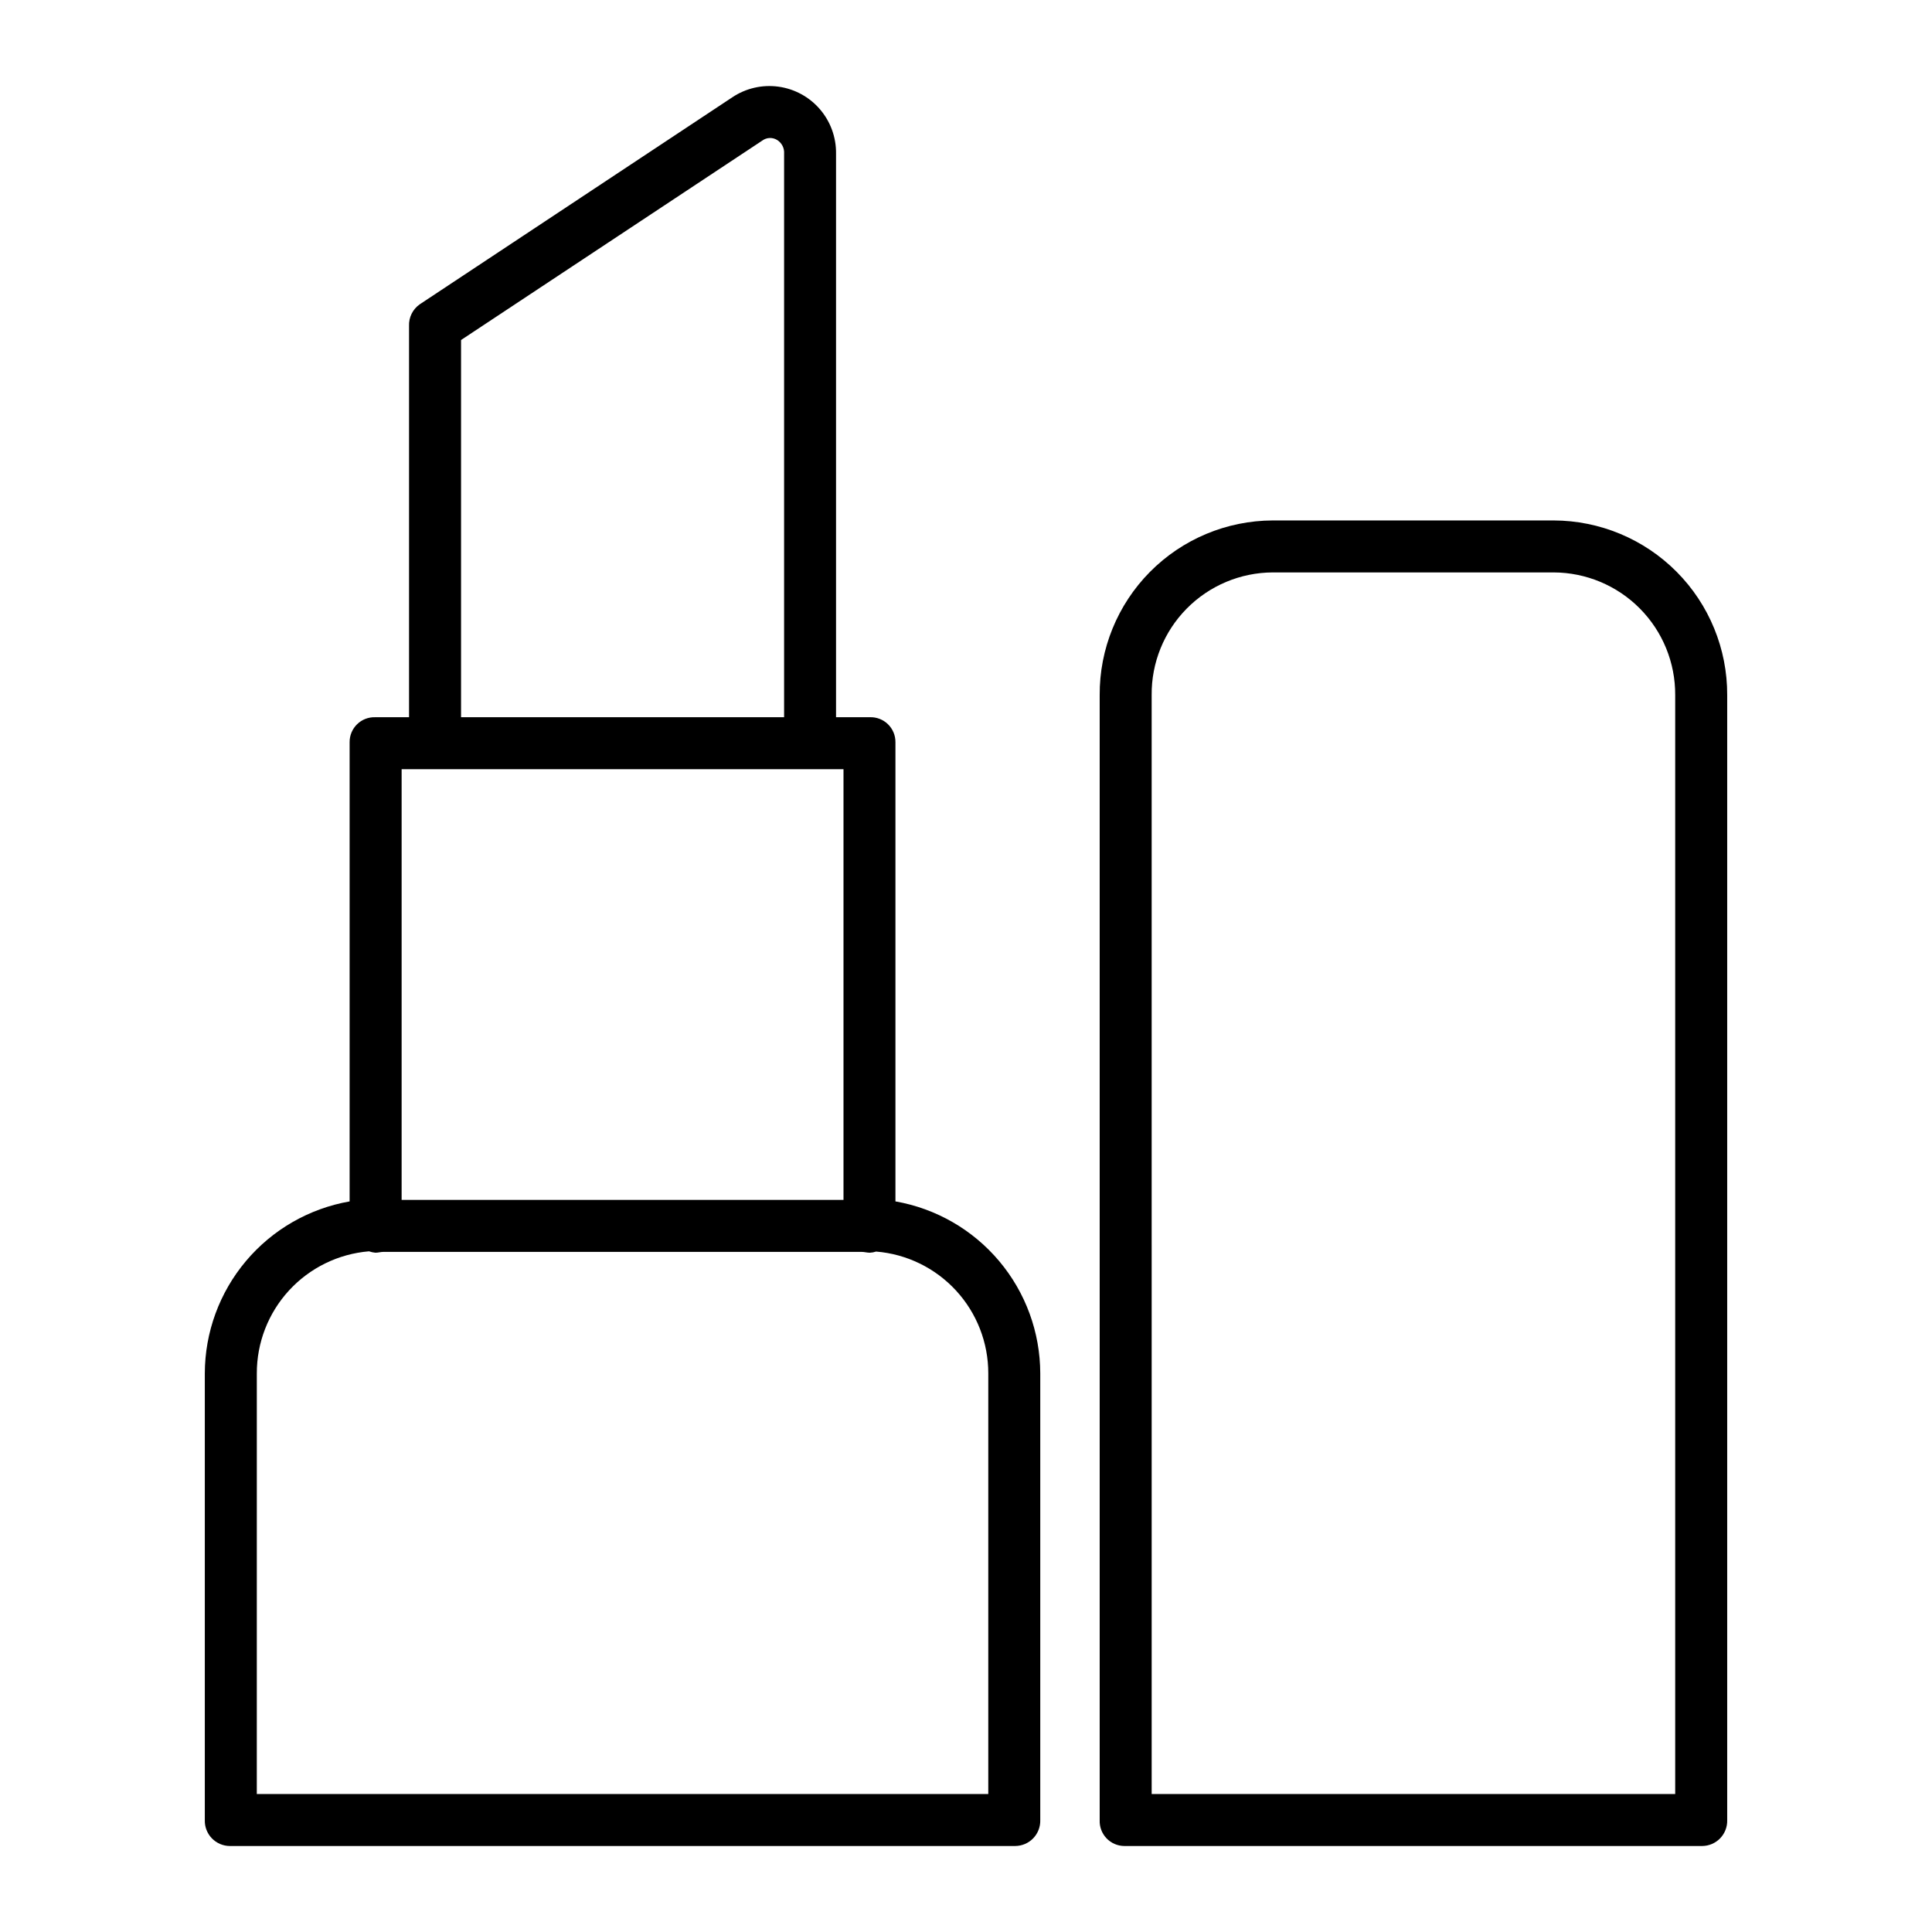
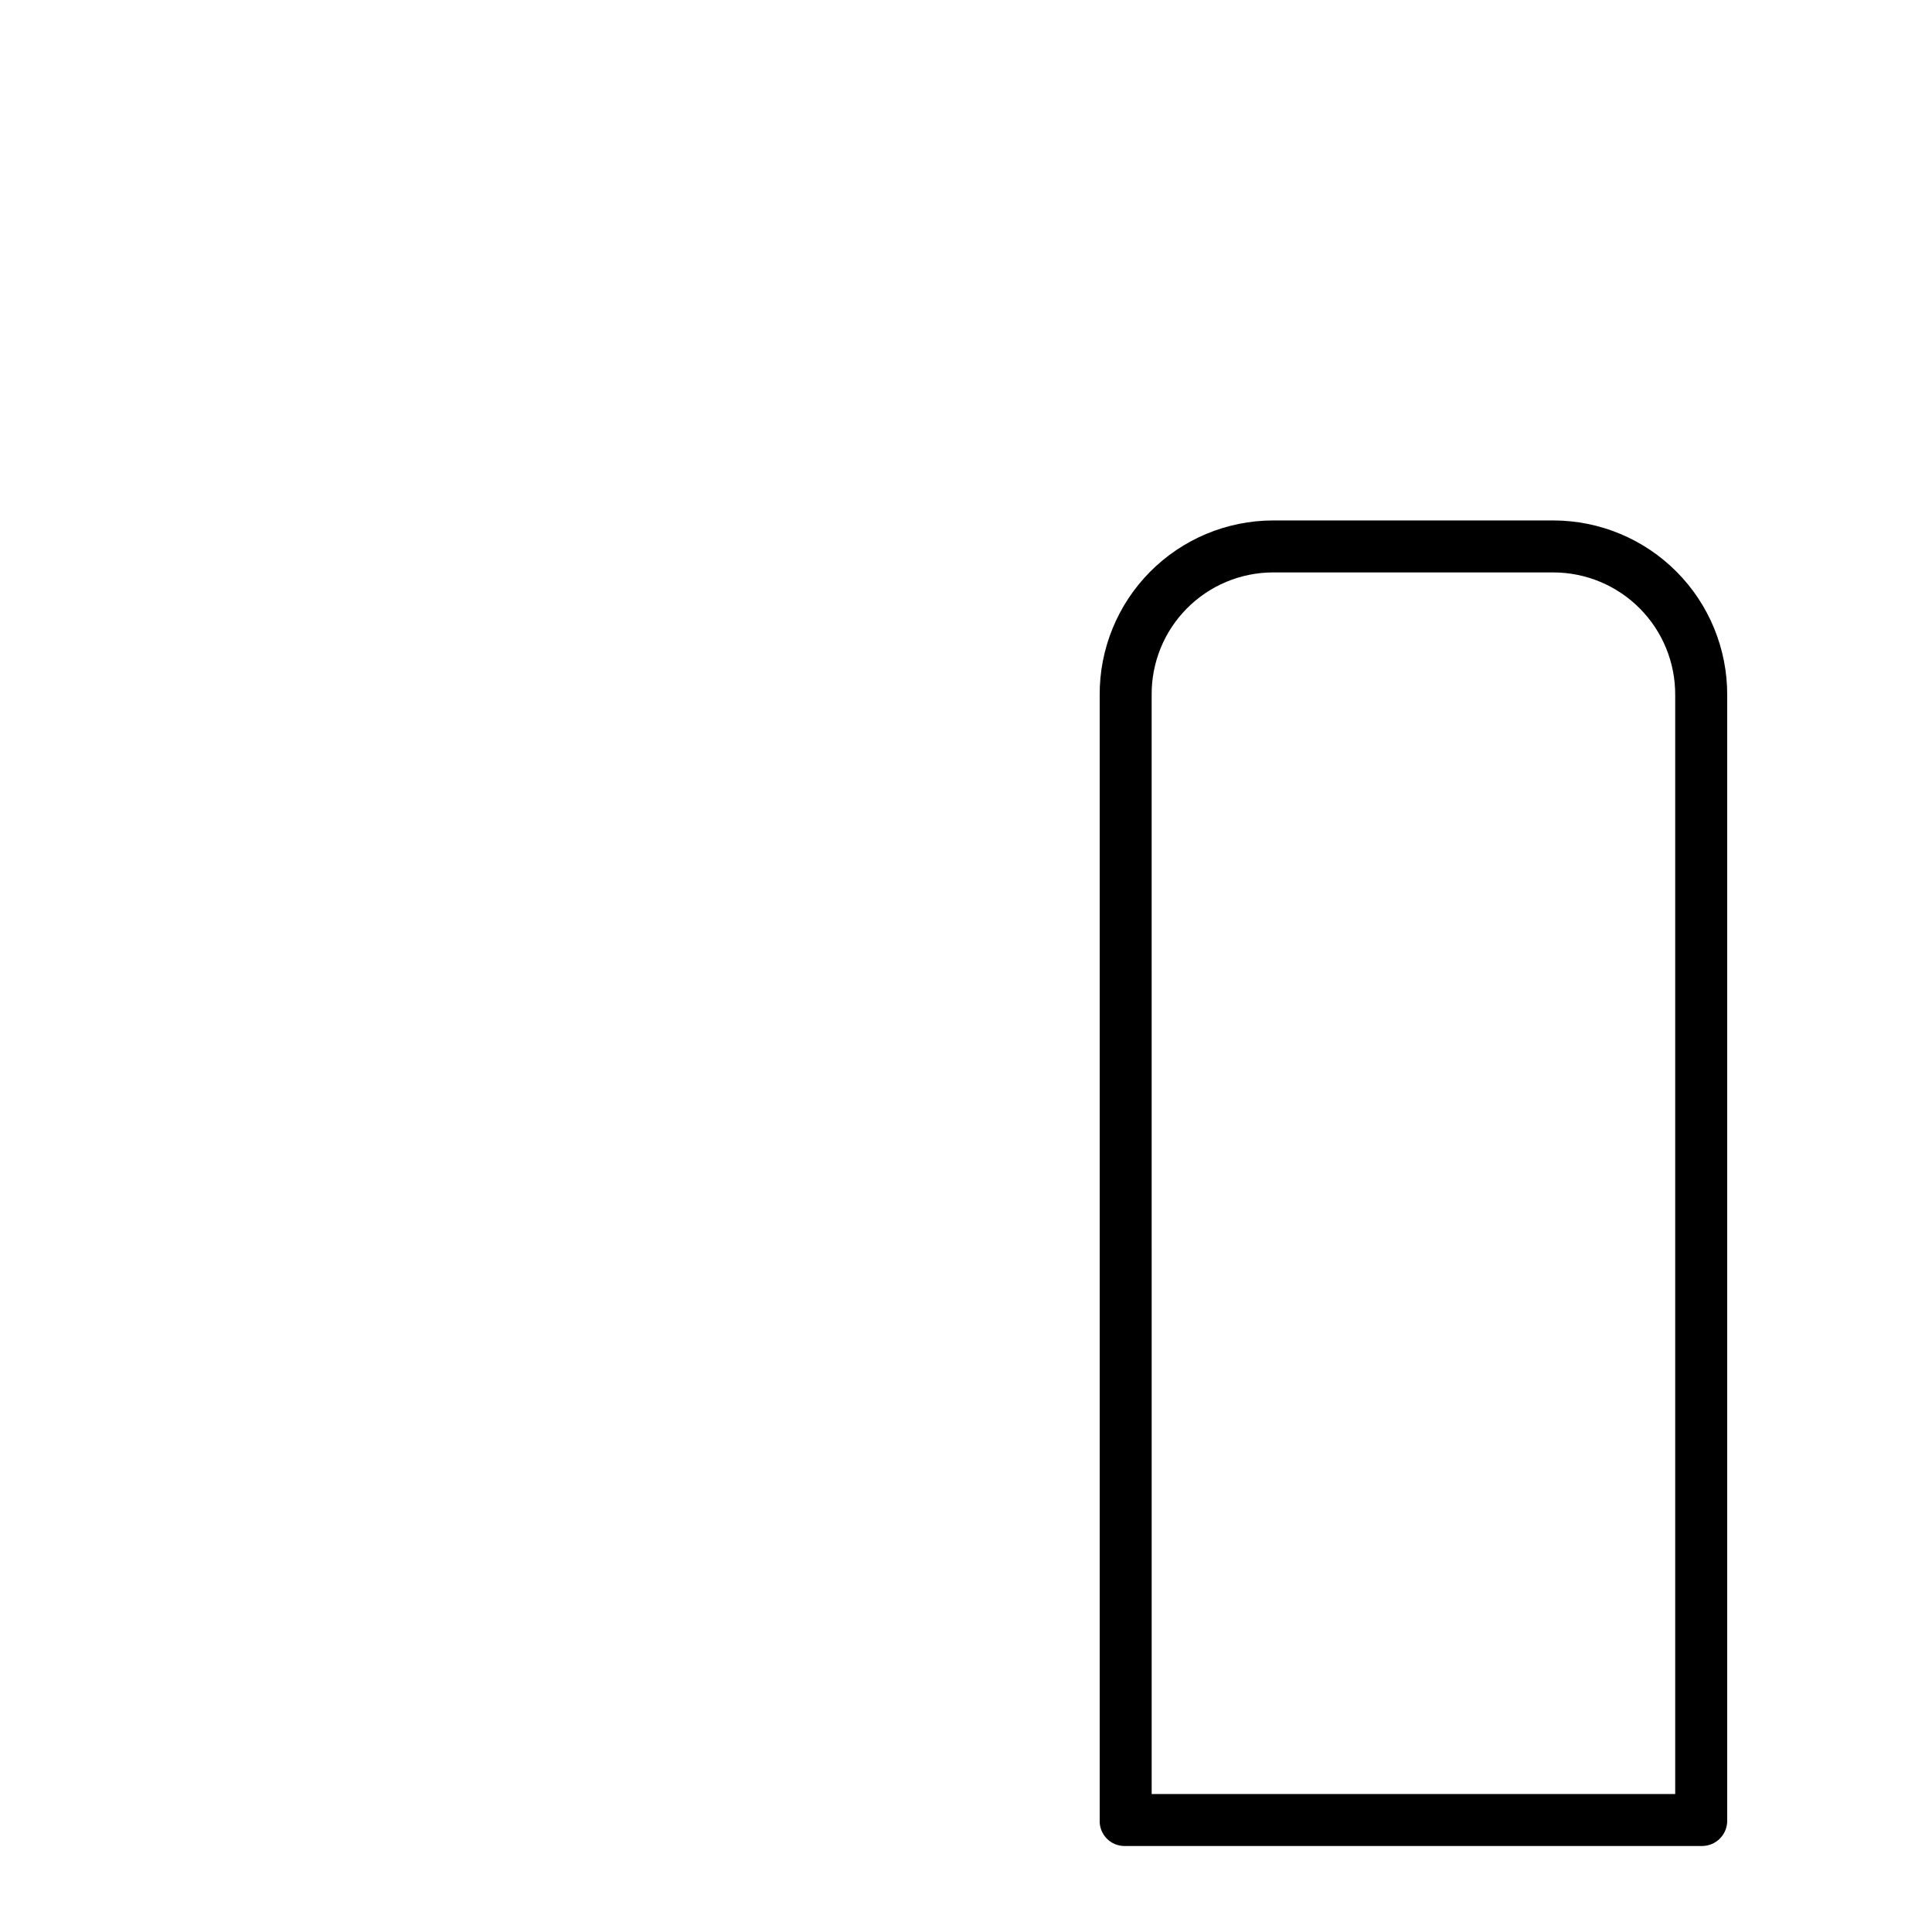
<svg xmlns="http://www.w3.org/2000/svg" fill="#000000" width="800px" height="800px" version="1.1" viewBox="144 144 512 512">
  <g>
    <path d="m441.94 633.21h153.16c1.797-0.012 3.516-0.75 4.766-2.047 1.246-1.297 1.918-3.043 1.859-4.84v-298.11c0.047-12.238-4.773-23.992-13.398-32.676s-20.352-13.578-32.59-13.613h-74.434c-12.227 0.039-23.938 4.941-32.543 13.625-8.605 8.688-13.402 20.438-13.332 32.664v298.11c-0.082 1.785 0.562 3.527 1.793 4.828 1.227 1.301 2.934 2.043 4.723 2.059zm7.262-305c-0.078-8.574 3.266-16.824 9.289-22.926 6.027-6.102 14.234-9.555 22.809-9.586h74.438-0.004c8.586 0.027 16.809 3.473 22.852 9.574 6.043 6.098 9.41 14.352 9.359 22.938v291.22h-138.74z" />
-     <path d="m204.91 633.21h208.13c1.801-0.012 3.523-0.746 4.773-2.043 1.25-1.297 1.922-3.043 1.867-4.844v-118.35c-0.02-10.898-3.875-21.441-10.895-29.777-7.019-8.336-16.75-13.934-27.484-15.812v-121.7c0.016-1.789-0.699-3.504-1.98-4.75-1.277-1.25-3.012-1.922-4.797-1.863h-8.965v-149.34c0.062-4.316-1.457-8.504-4.269-11.777-2.812-3.273-6.727-5.402-11.004-5.988-4.273-0.586-8.617 0.414-12.207 2.812l-82.852 54.875c-1.863 1.309-2.93 3.477-2.828 5.75v103.67h-8.973c-1.785-0.059-3.519 0.613-4.797 1.863-1.277 1.246-1.992 2.965-1.977 4.75v121.7c-10.734 1.879-20.465 7.477-27.48 15.812-7.019 8.34-10.875 18.879-10.895 29.777v118.35c-0.059 1.797 0.613 3.543 1.859 4.84 1.25 1.297 2.969 2.035 4.769 2.047zm61.27-399.1 79.809-52.836c1.148-0.863 2.707-0.938 3.938-0.191 1.254 0.77 1.977 2.176 1.867 3.648v149.34h-85.613zm-15.746 113.74h117.1v114.14h-117.1zm-38.375 160.12c-0.02-8.145 3.031-15.996 8.539-21.992 5.512-5.996 13.078-9.695 21.191-10.367 0.551 0.199 1.121 0.324 1.703 0.371 0.758 0 1.418-0.219 2.098-0.219h126.77c0.68 0 1.406 0.219 2.164 0.219 0.559-0.023 1.113-0.125 1.645-0.305 8.109 0.656 15.672 4.344 21.184 10.328 5.512 5.984 8.566 13.828 8.551 21.965v111.46h-193.85z" />
  </g>
</svg>